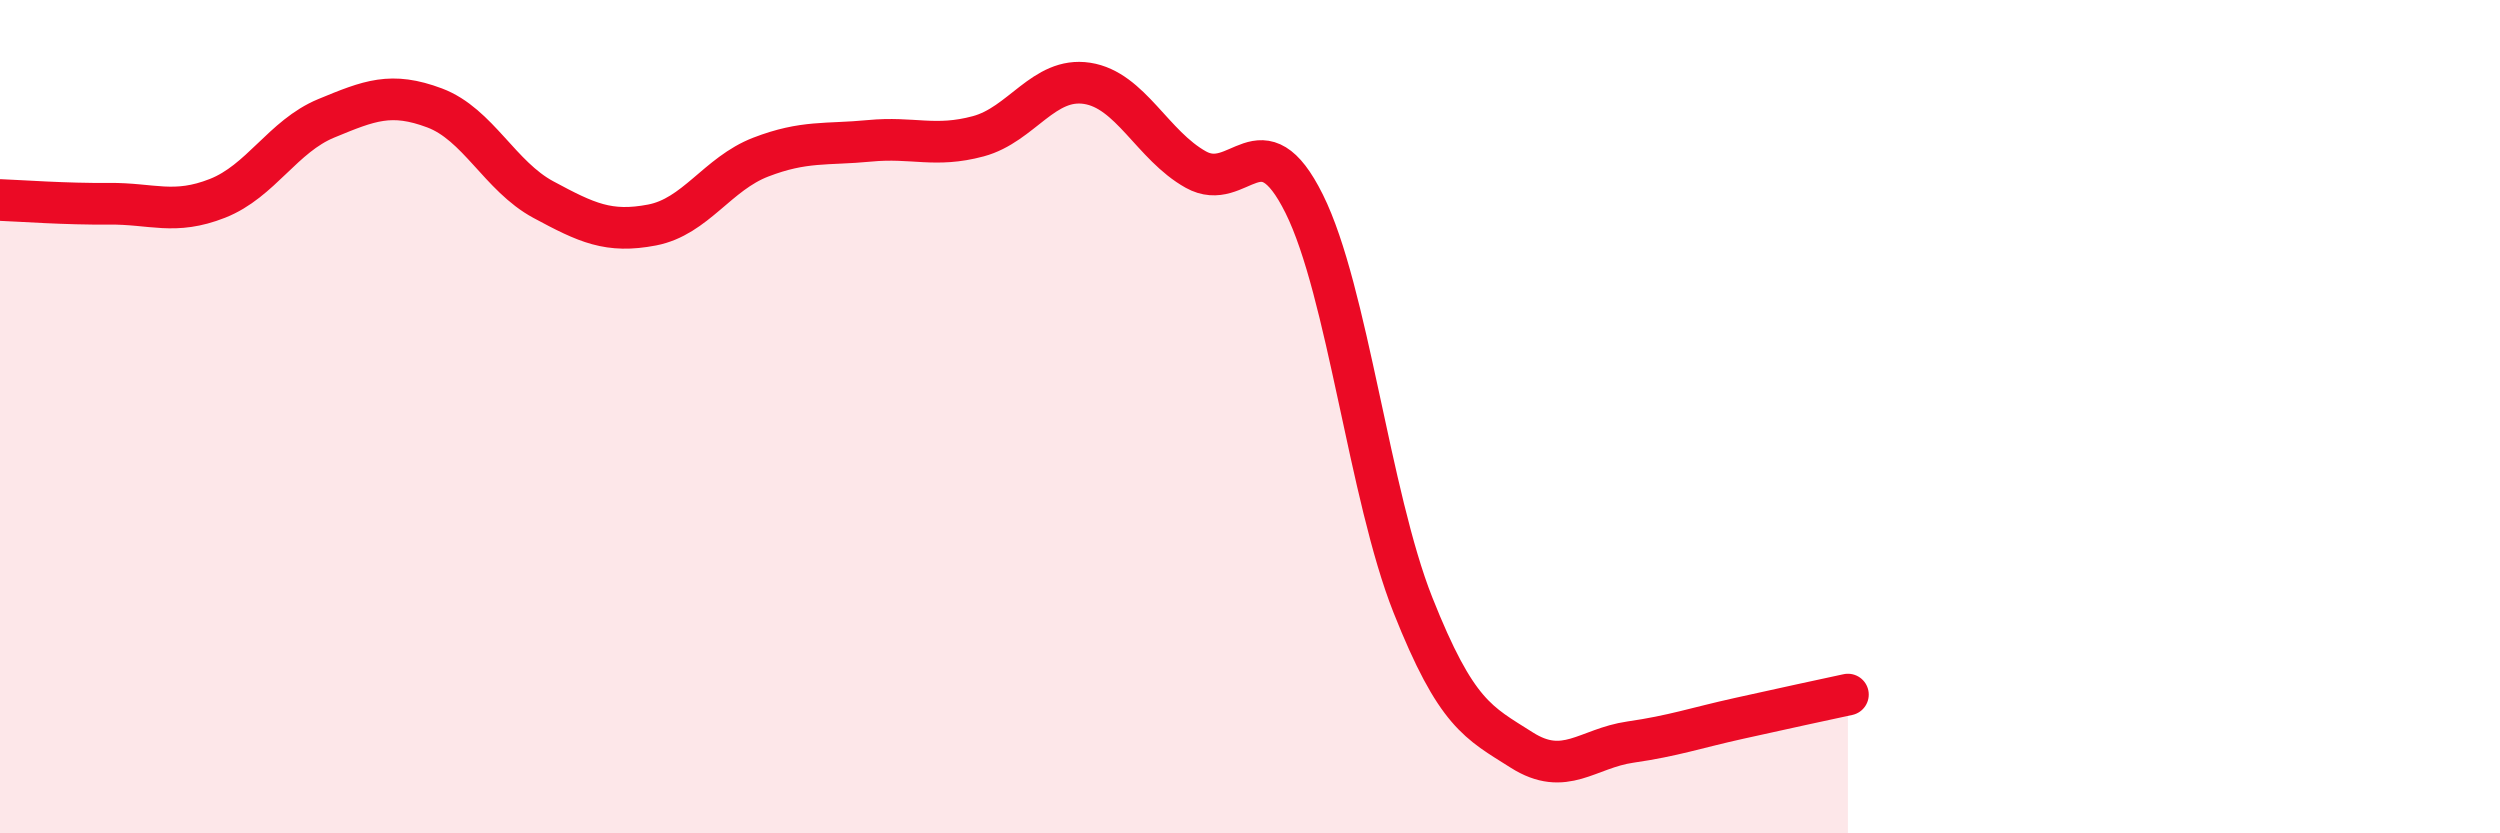
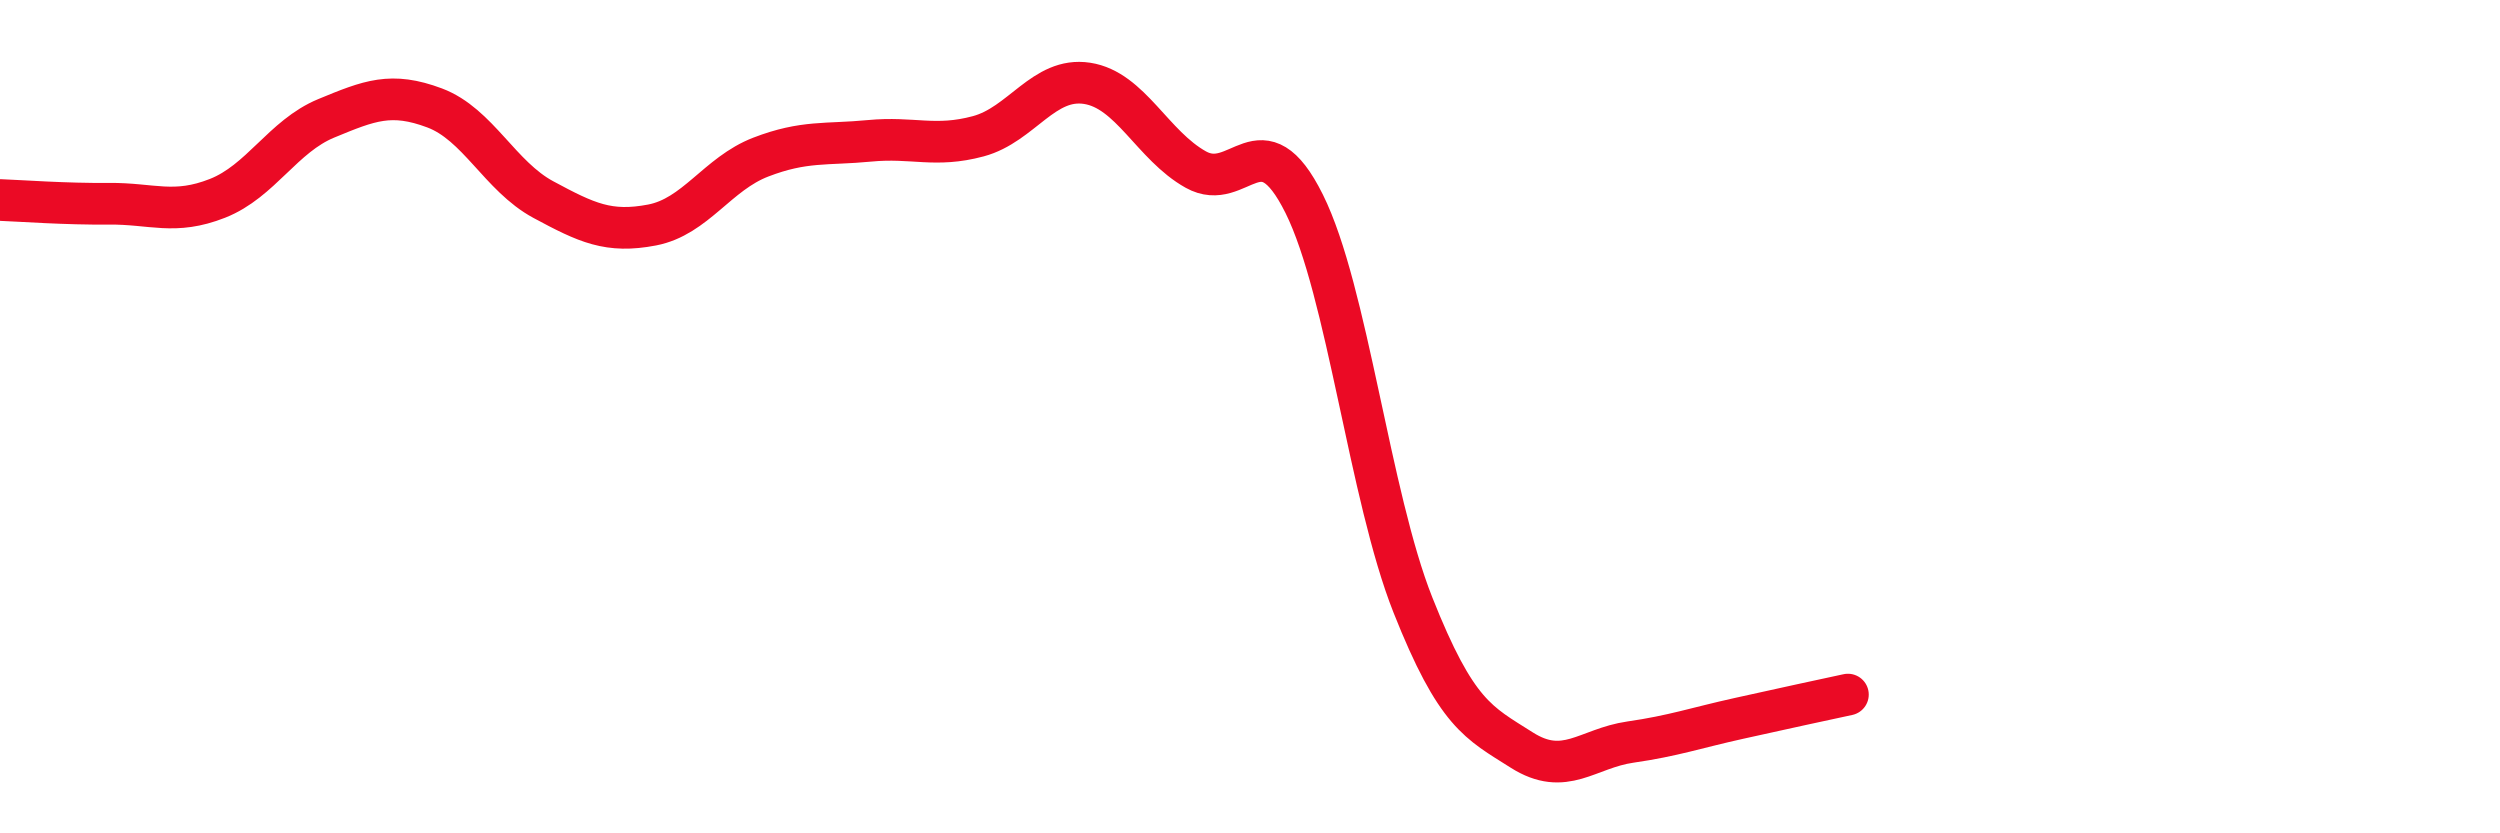
<svg xmlns="http://www.w3.org/2000/svg" width="60" height="20" viewBox="0 0 60 20">
-   <path d="M 0,4.8 C 0.52,4.82 1.57,4.9 2.61,4.89 C 3.65,4.88 4.18,5.17 5.22,4.76 C 6.26,4.35 6.79,3.27 7.83,2.84 C 8.87,2.41 9.39,2.2 10.43,2.59 C 11.47,2.98 12,4.23 13.04,4.79 C 14.08,5.35 14.61,5.6 15.65,5.4 C 16.69,5.2 17.22,4.17 18.26,3.77 C 19.3,3.37 19.83,3.48 20.87,3.38 C 21.91,3.28 22.44,3.55 23.48,3.27 C 24.52,2.99 25.05,1.84 26.09,2 C 27.13,2.16 27.66,3.49 28.7,4.07 C 29.74,4.65 30.26,2.8 31.3,4.89 C 32.34,6.98 32.87,11.9 33.91,14.52 C 34.95,17.14 35.48,17.34 36.52,18 C 37.56,18.66 38.09,17.96 39.13,17.81 C 40.17,17.66 40.7,17.47 41.74,17.24 C 42.78,17.01 43.83,16.78 44.35,16.67L44.35 20L0 20Z" fill="#EB0A25" opacity="0.1" stroke-linecap="round" stroke-linejoin="round" />
  <path d="M 0,4.8 C 0.52,4.82 1.57,4.9 2.61,4.89 C 3.65,4.88 4.18,5.17 5.22,4.76 C 6.26,4.35 6.79,3.27 7.83,2.84 C 8.87,2.41 9.39,2.2 10.43,2.59 C 11.47,2.98 12,4.23 13.04,4.79 C 14.08,5.35 14.61,5.6 15.65,5.4 C 16.69,5.2 17.22,4.17 18.26,3.77 C 19.3,3.37 19.83,3.48 20.87,3.38 C 21.91,3.28 22.44,3.55 23.48,3.27 C 24.52,2.99 25.05,1.84 26.09,2 C 27.13,2.16 27.66,3.49 28.7,4.07 C 29.74,4.65 30.26,2.8 31.3,4.89 C 32.34,6.98 32.87,11.9 33.91,14.52 C 34.95,17.14 35.48,17.34 36.52,18 C 37.56,18.66 38.09,17.96 39.13,17.81 C 40.17,17.66 40.7,17.47 41.74,17.24 C 42.78,17.01 43.83,16.78 44.35,16.67" stroke="#EB0A25" stroke-width="1" fill="none" stroke-linecap="round" stroke-linejoin="round" />
</svg>